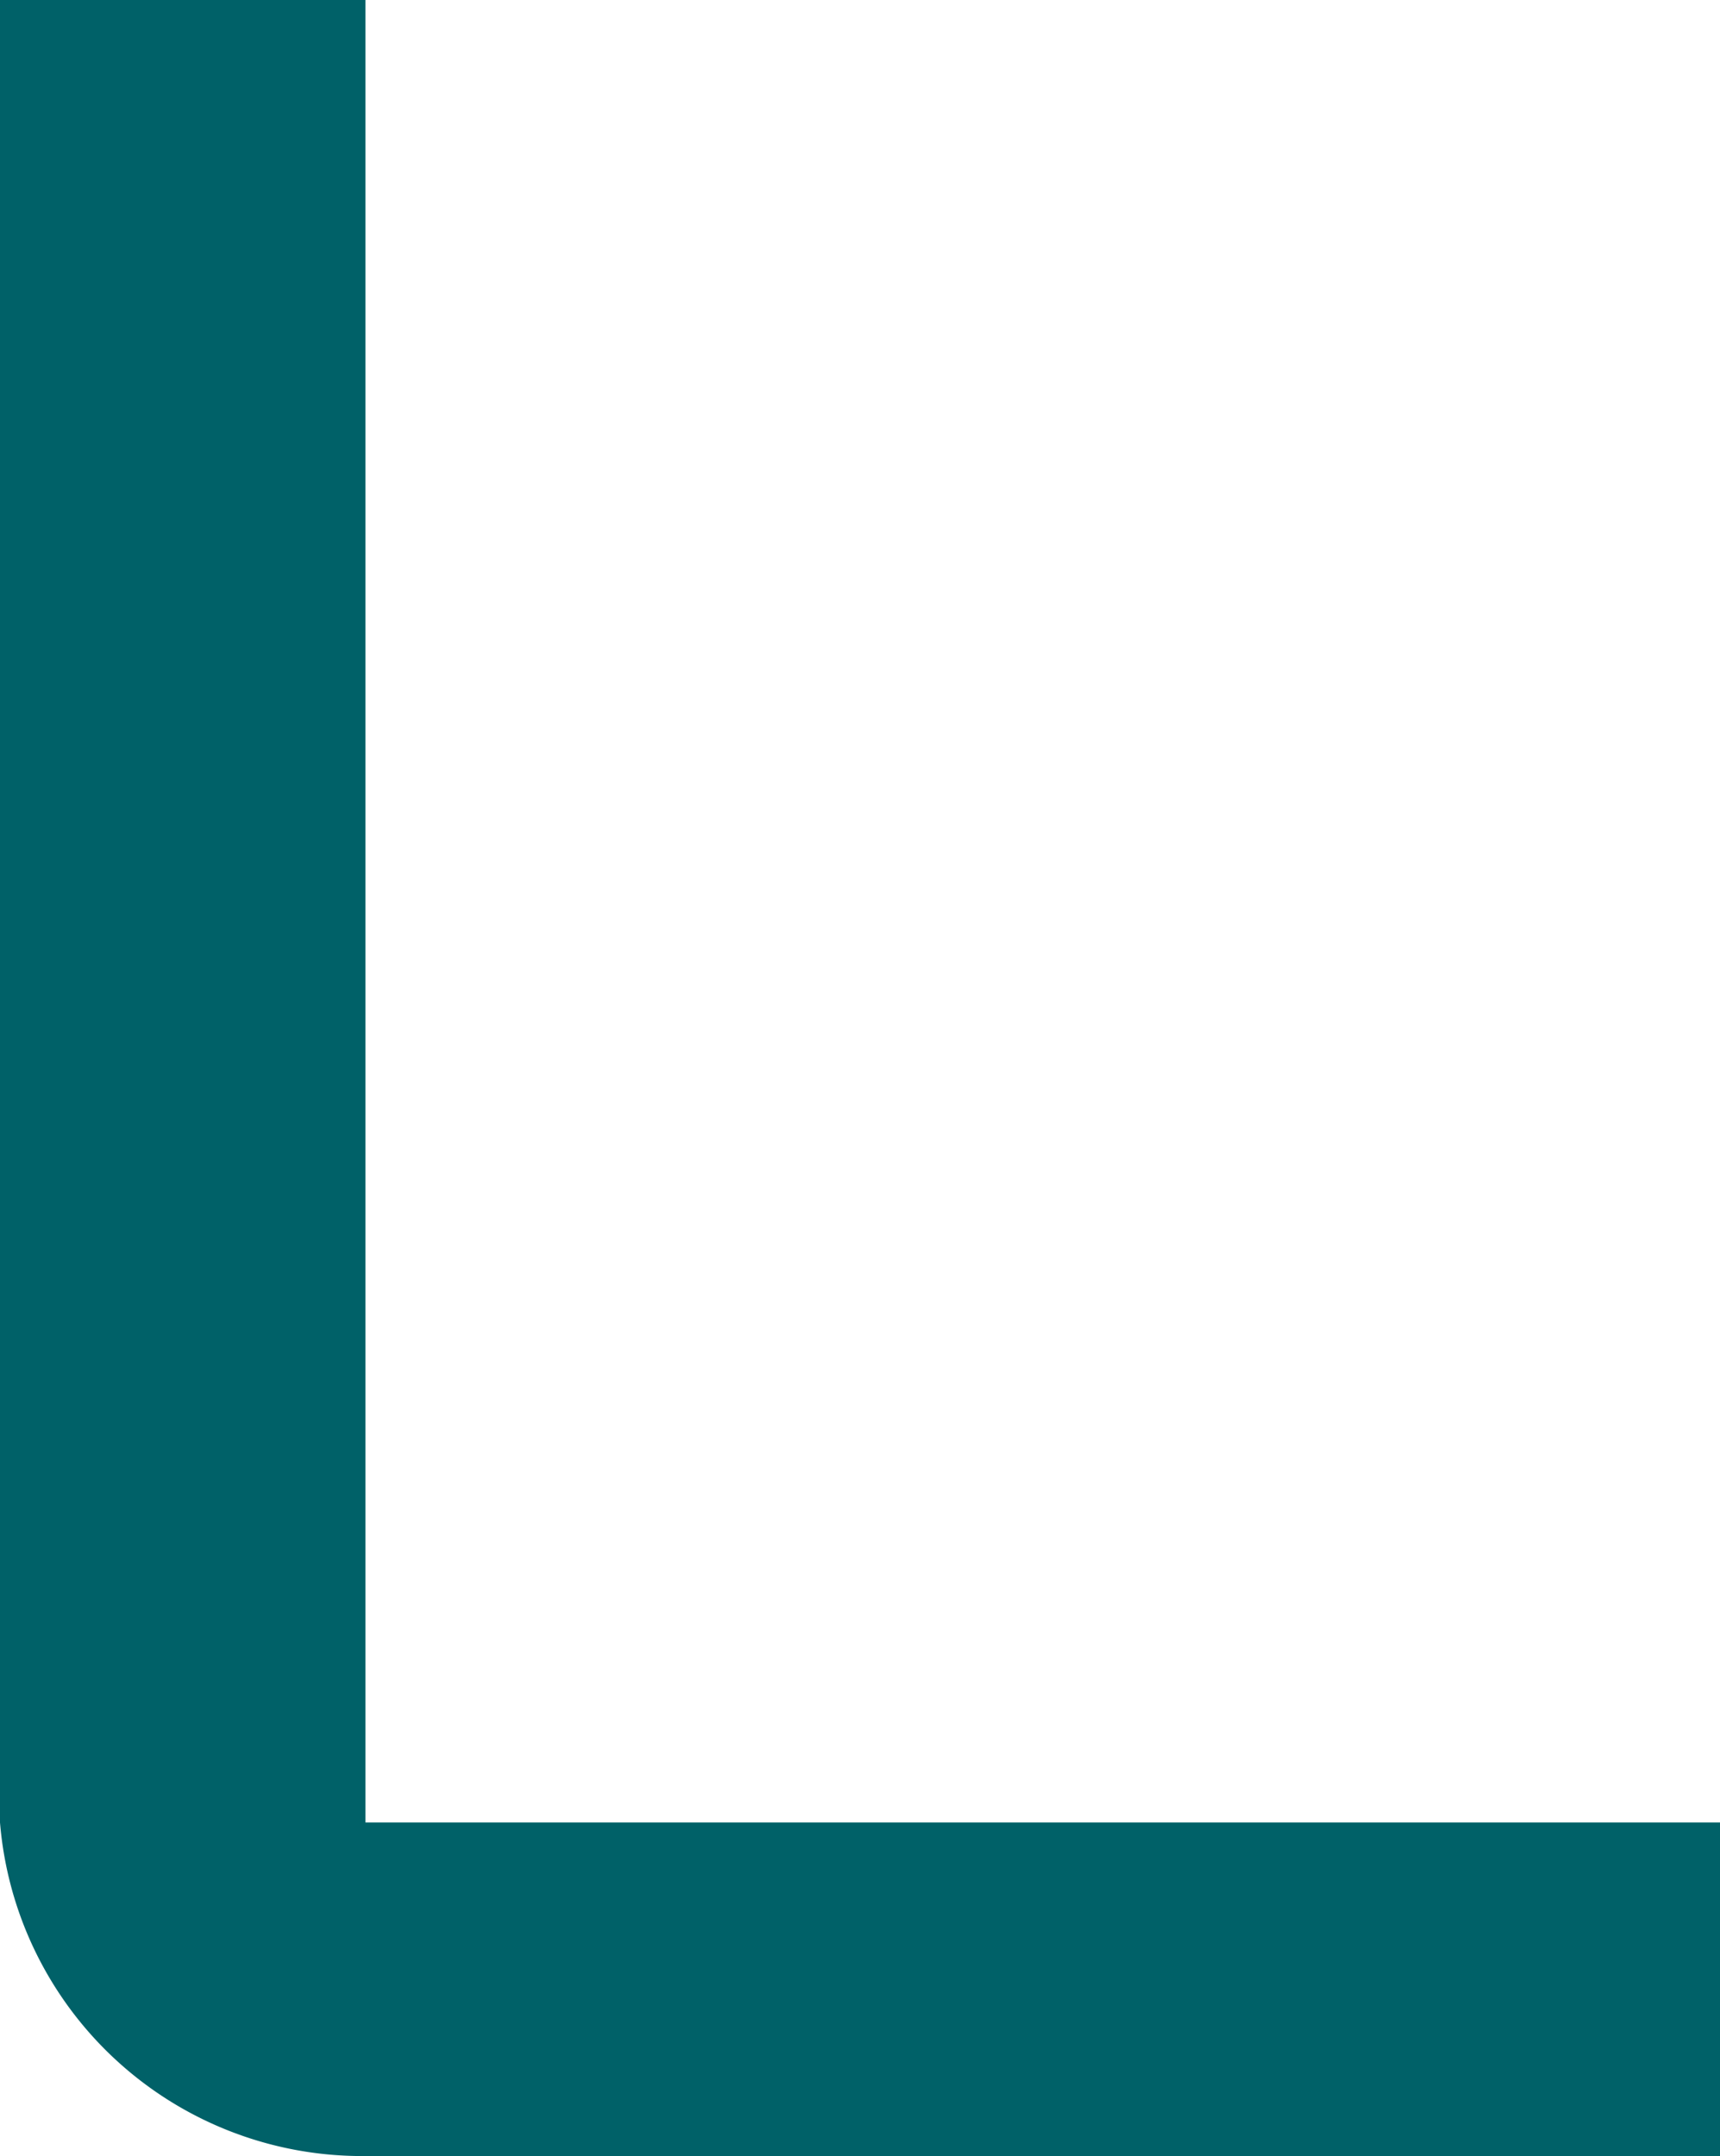
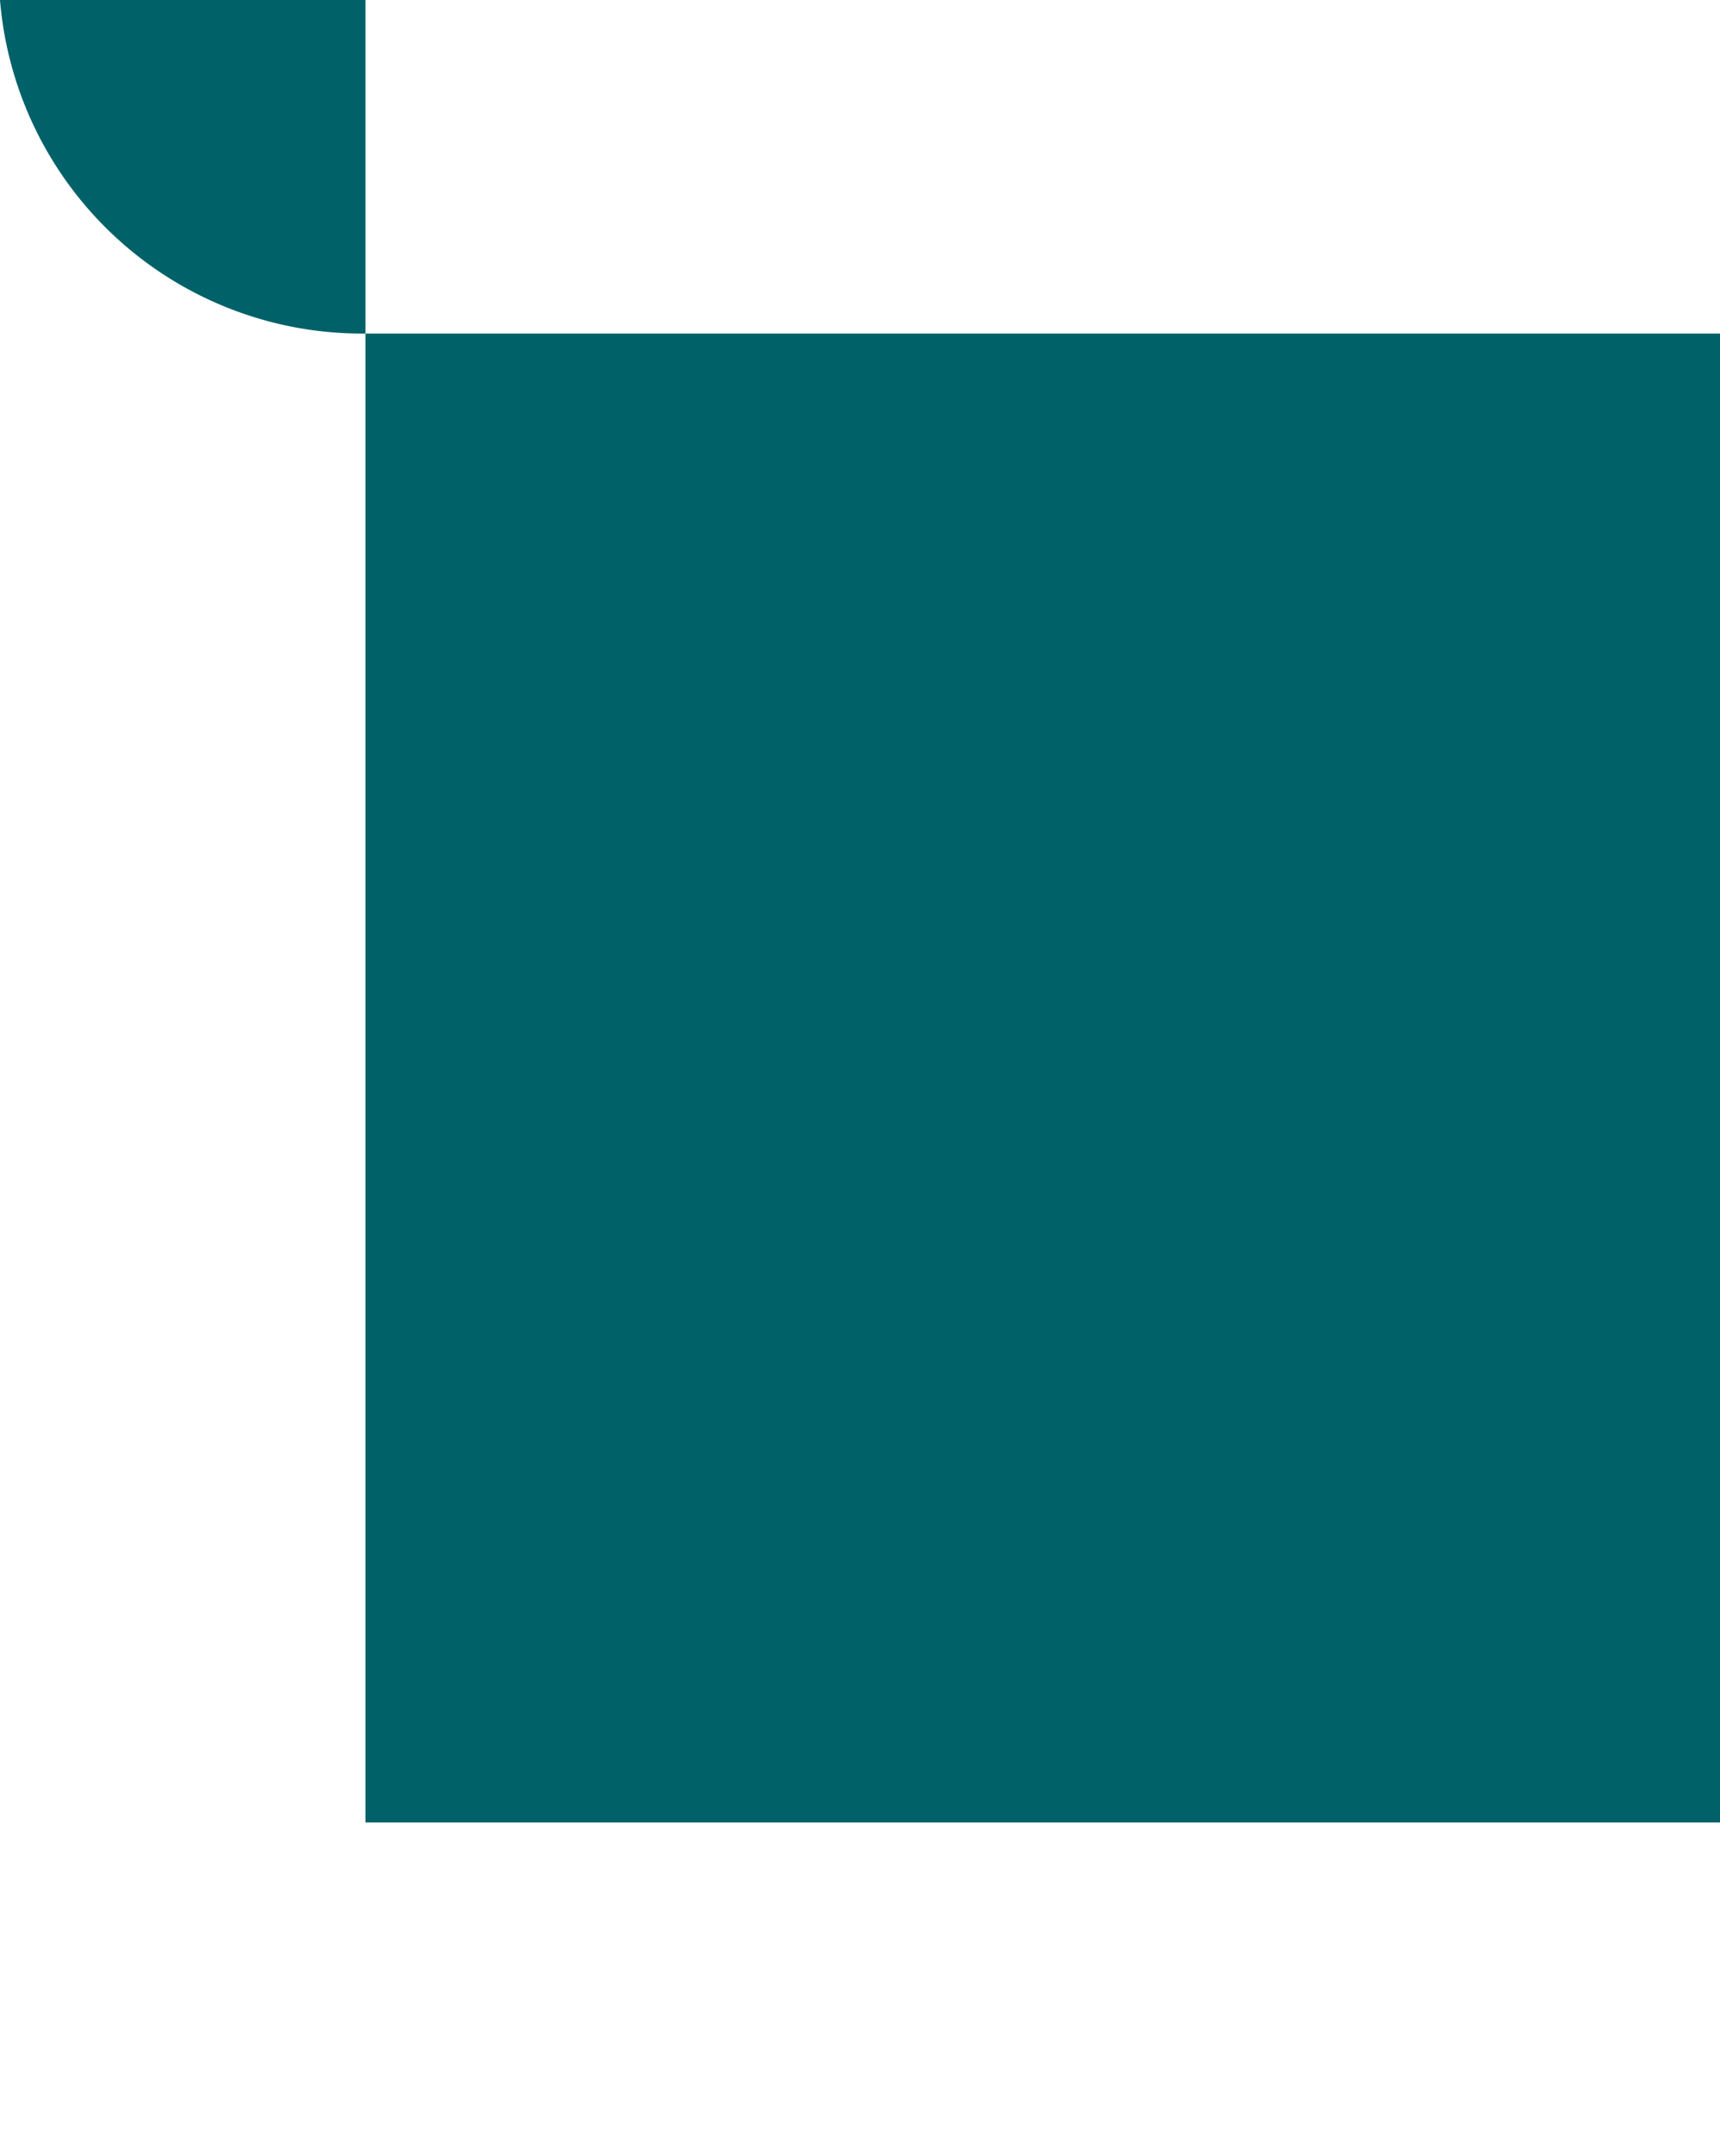
<svg xmlns="http://www.w3.org/2000/svg" width="44" height="55.142" viewBox="0 0 44 55.142">
-   <path id="Path_2980" data-name="Path 2980" d="M14.822,46.611V0H5.473V46.611a9.293,9.293,0,0,0,9.315,8.531H49.473V46.611Z" transform="translate(-5.473)" fill="#006168" />
+   <path id="Path_2980" data-name="Path 2980" d="M14.822,46.611V0H5.473a9.293,9.293,0,0,0,9.315,8.531H49.473V46.611Z" transform="translate(-5.473)" fill="#006168" />
</svg>